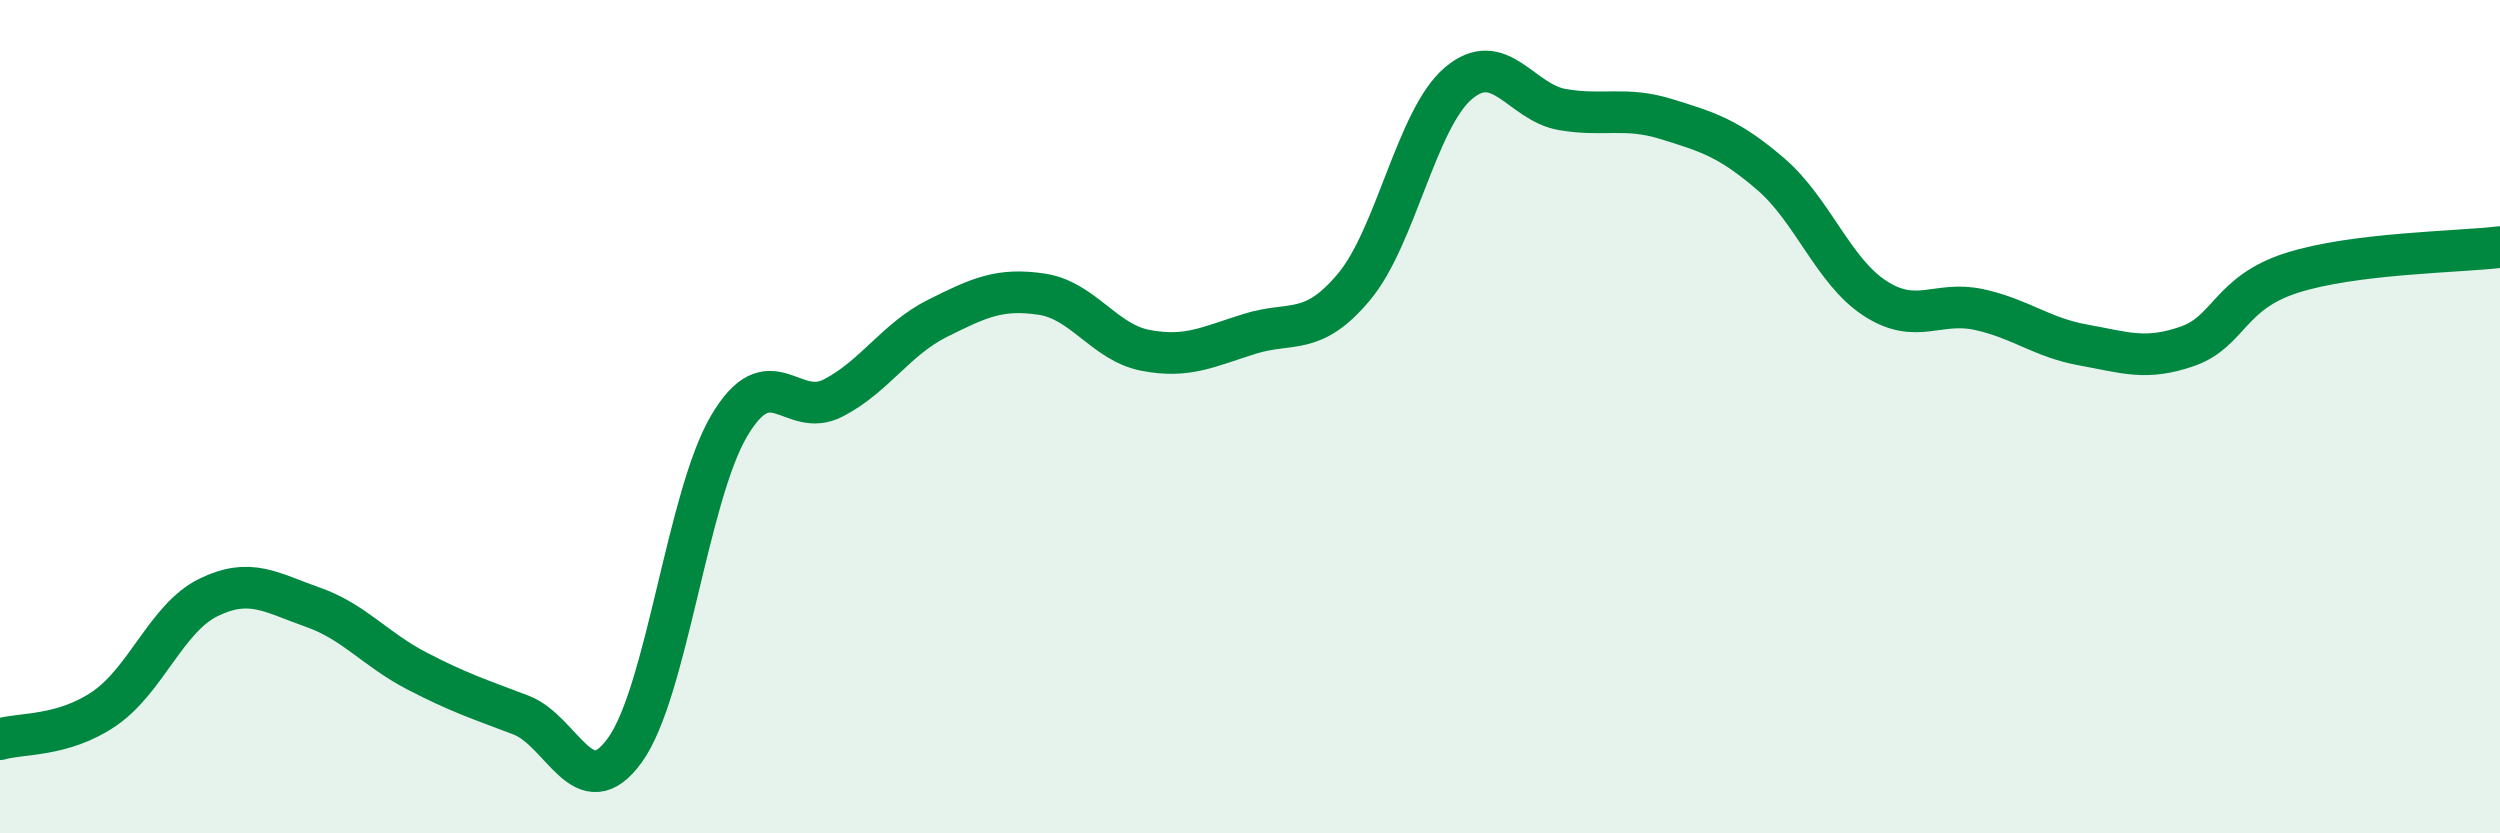
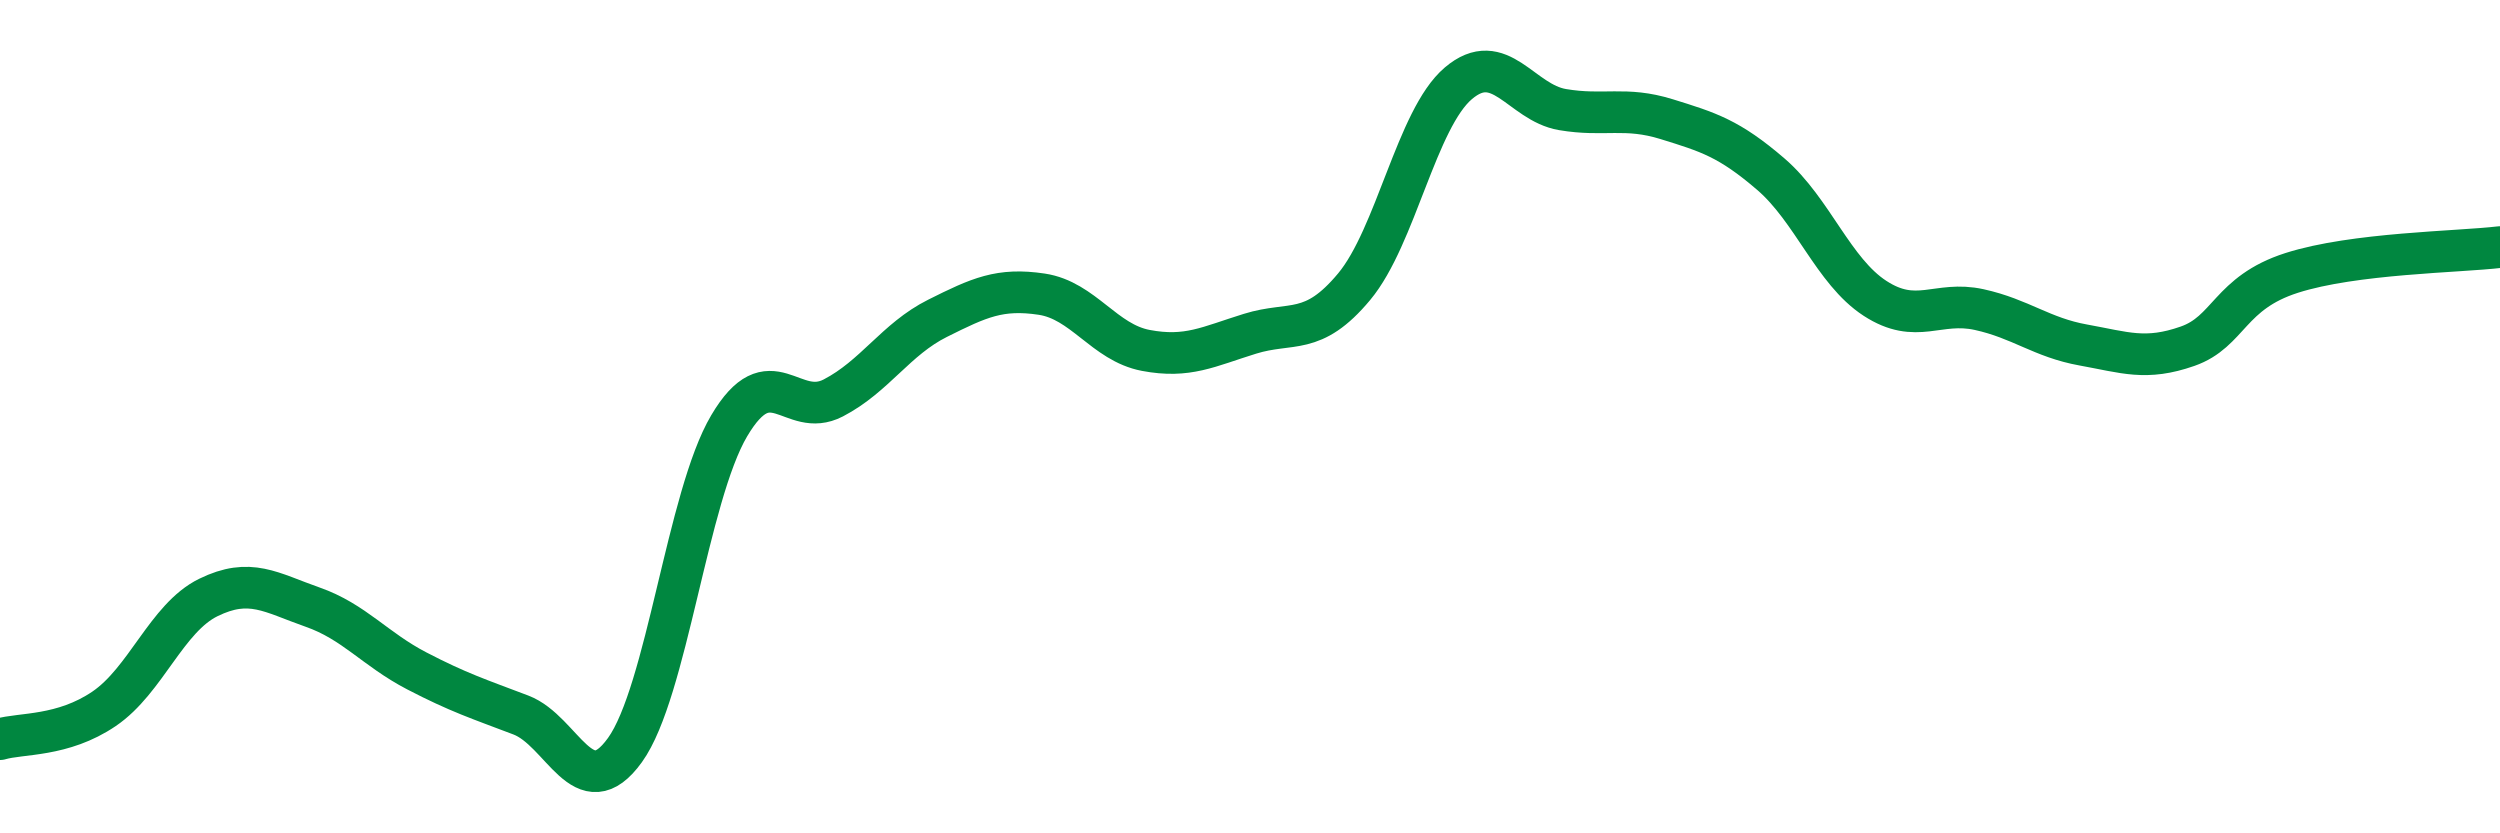
<svg xmlns="http://www.w3.org/2000/svg" width="60" height="20" viewBox="0 0 60 20">
-   <path d="M 0,17.74 C 0.5,17.59 1.5,17.69 2.5,17.01 C 3.5,16.33 4,14.83 5,14.34 C 6,13.85 6.5,14.22 7.5,14.57 C 8.5,14.92 9,15.58 10,16.1 C 11,16.62 11.5,16.78 12.5,17.16 C 13.5,17.54 14,19.39 15,18 C 16,16.61 16.5,11.91 17.5,10.22 C 18.5,8.53 19,10.07 20,9.55 C 21,9.03 21.5,8.14 22.5,7.64 C 23.5,7.14 24,6.91 25,7.06 C 26,7.21 26.5,8.22 27.5,8.41 C 28.5,8.6 29,8.32 30,8.01 C 31,7.7 31.5,8.08 32.5,6.88 C 33.5,5.68 34,2.85 35,2 C 36,1.15 36.5,2.46 37.5,2.63 C 38.5,2.8 39,2.55 40,2.86 C 41,3.17 41.5,3.32 42.5,4.18 C 43.5,5.04 44,6.51 45,7.16 C 46,7.81 46.5,7.21 47.5,7.43 C 48.5,7.65 49,8.1 50,8.28 C 51,8.46 51.5,8.66 52.5,8.31 C 53.5,7.96 53.5,7.03 55,6.55 C 56.5,6.07 59,6.05 60,5.93L60 20L0 20Z" fill="#008740" opacity="0.1" stroke-linecap="round" stroke-linejoin="round" />
  <path d="M 0,17.74 C 0.5,17.59 1.5,17.69 2.5,17.01 C 3.5,16.33 4,14.83 5,14.34 C 6,13.85 6.5,14.22 7.5,14.57 C 8.5,14.92 9,15.58 10,16.1 C 11,16.62 11.5,16.78 12.5,17.16 C 13.5,17.54 14,19.39 15,18 C 16,16.61 16.5,11.91 17.5,10.22 C 18.5,8.53 19,10.07 20,9.55 C 21,9.03 21.5,8.14 22.5,7.64 C 23.5,7.14 24,6.91 25,7.06 C 26,7.21 26.5,8.22 27.5,8.41 C 28.5,8.6 29,8.32 30,8.01 C 31,7.7 31.5,8.08 32.5,6.88 C 33.5,5.68 34,2.85 35,2 C 36,1.15 36.5,2.46 37.5,2.63 C 38.5,2.8 39,2.55 40,2.86 C 41,3.17 41.5,3.32 42.5,4.18 C 43.5,5.04 44,6.51 45,7.16 C 46,7.81 46.5,7.21 47.5,7.43 C 48.5,7.65 49,8.1 50,8.28 C 51,8.46 51.5,8.66 52.5,8.31 C 53.5,7.96 53.5,7.03 55,6.55 C 56.5,6.07 59,6.05 60,5.93" stroke="#008740" stroke-width="1" fill="none" stroke-linecap="round" stroke-linejoin="round" />
</svg>